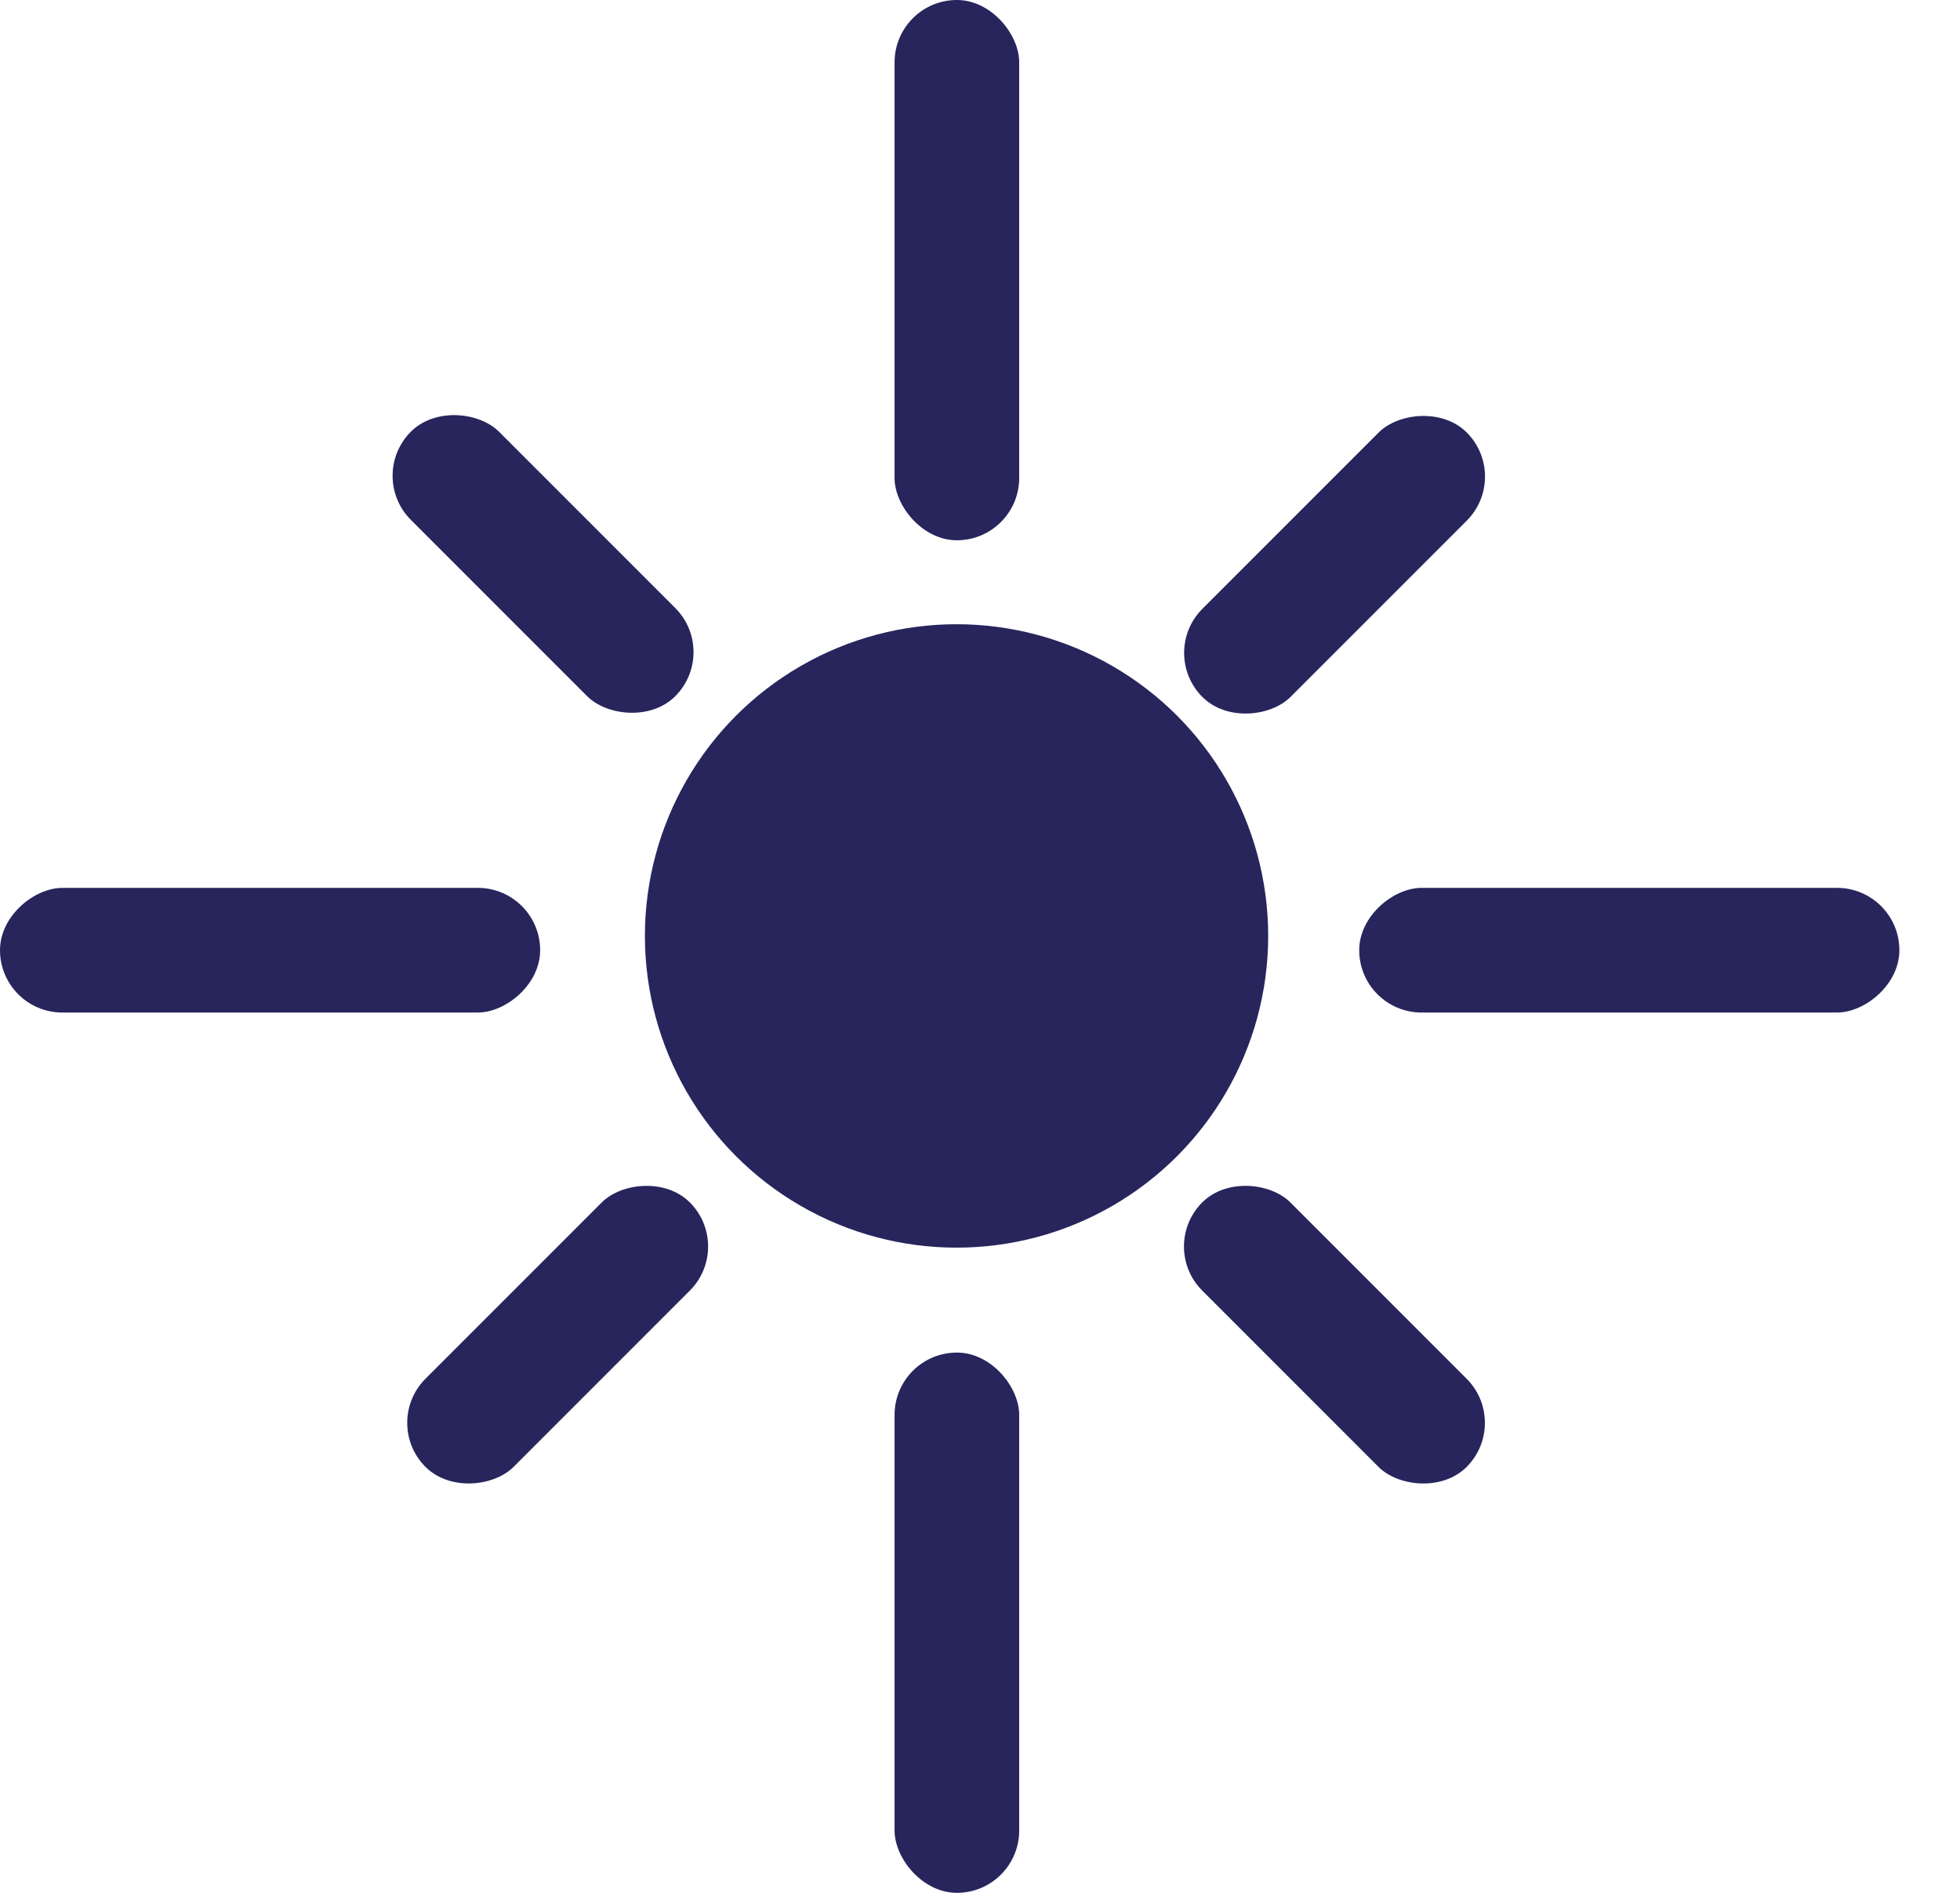
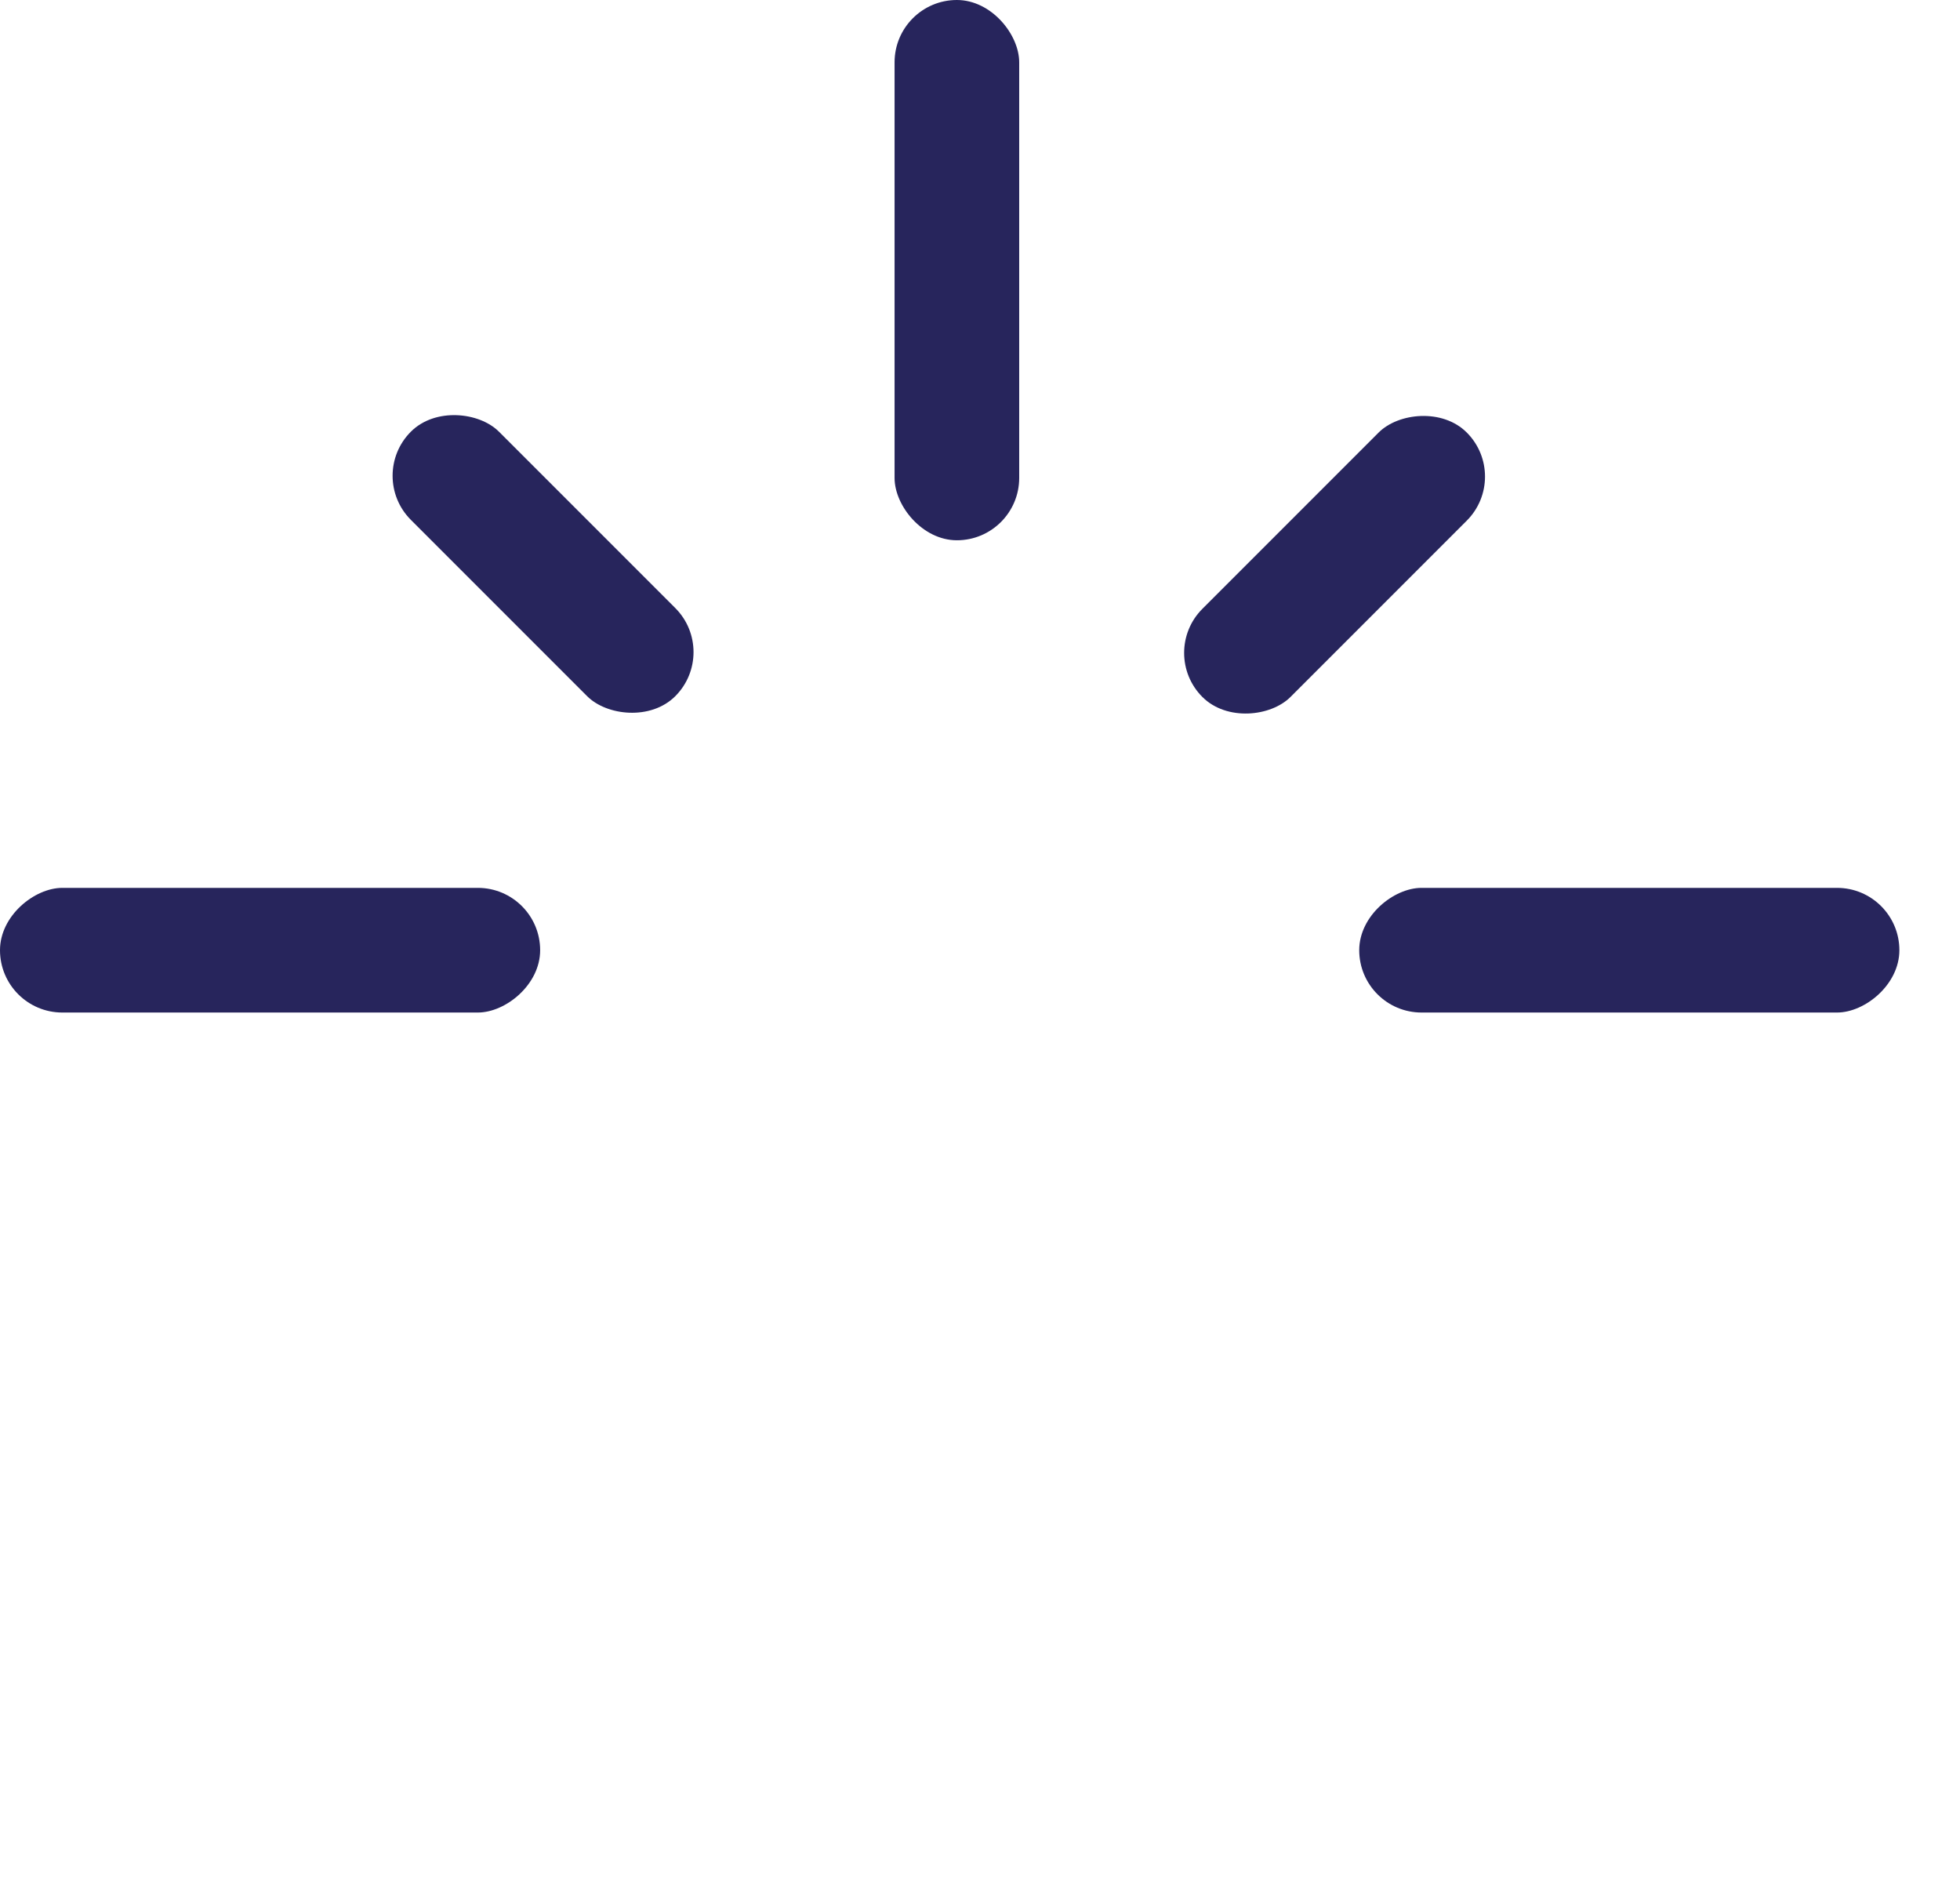
<svg xmlns="http://www.w3.org/2000/svg" width="29" height="28" viewBox="0 0 29 28" fill="none">
-   <circle cx="14.153" cy="13.845" r="4.611" fill="#27255C" />
  <rect x="13.236" width="1.844" height="7.992" rx="0.922" fill="#27255C" />
-   <rect x="13.236" y="20.008" width="1.844" height="7.992" rx="0.922" fill="#27255C" />
  <rect y="14.978" width="1.844" height="7.992" rx="0.922" transform="rotate(-90 0 14.978)" fill="#27255C" />
  <rect x="20.111" y="14.978" width="1.844" height="7.992" rx="0.922" transform="rotate(-90 20.111 14.978)" fill="#27255C" />
  <rect x="5.427" y="7.038" width="1.844" height="5.533" rx="0.922" transform="rotate(-45 5.427 7.038)" fill="#27255C" />
-   <rect x="17.136" y="18.439" width="1.844" height="5.533" rx="0.922" transform="rotate(-45 17.136 18.439)" fill="#27255C" />
-   <rect width="1.844" height="5.533" rx="0.922" transform="matrix(-0.707 -0.707 -0.707 0.707 10.859 18.439)" fill="#27255C" />
  <rect width="1.844" height="5.533" rx="0.922" transform="matrix(-0.707 -0.707 -0.707 0.707 22.354 7.05)" fill="#27255C" />
</svg>